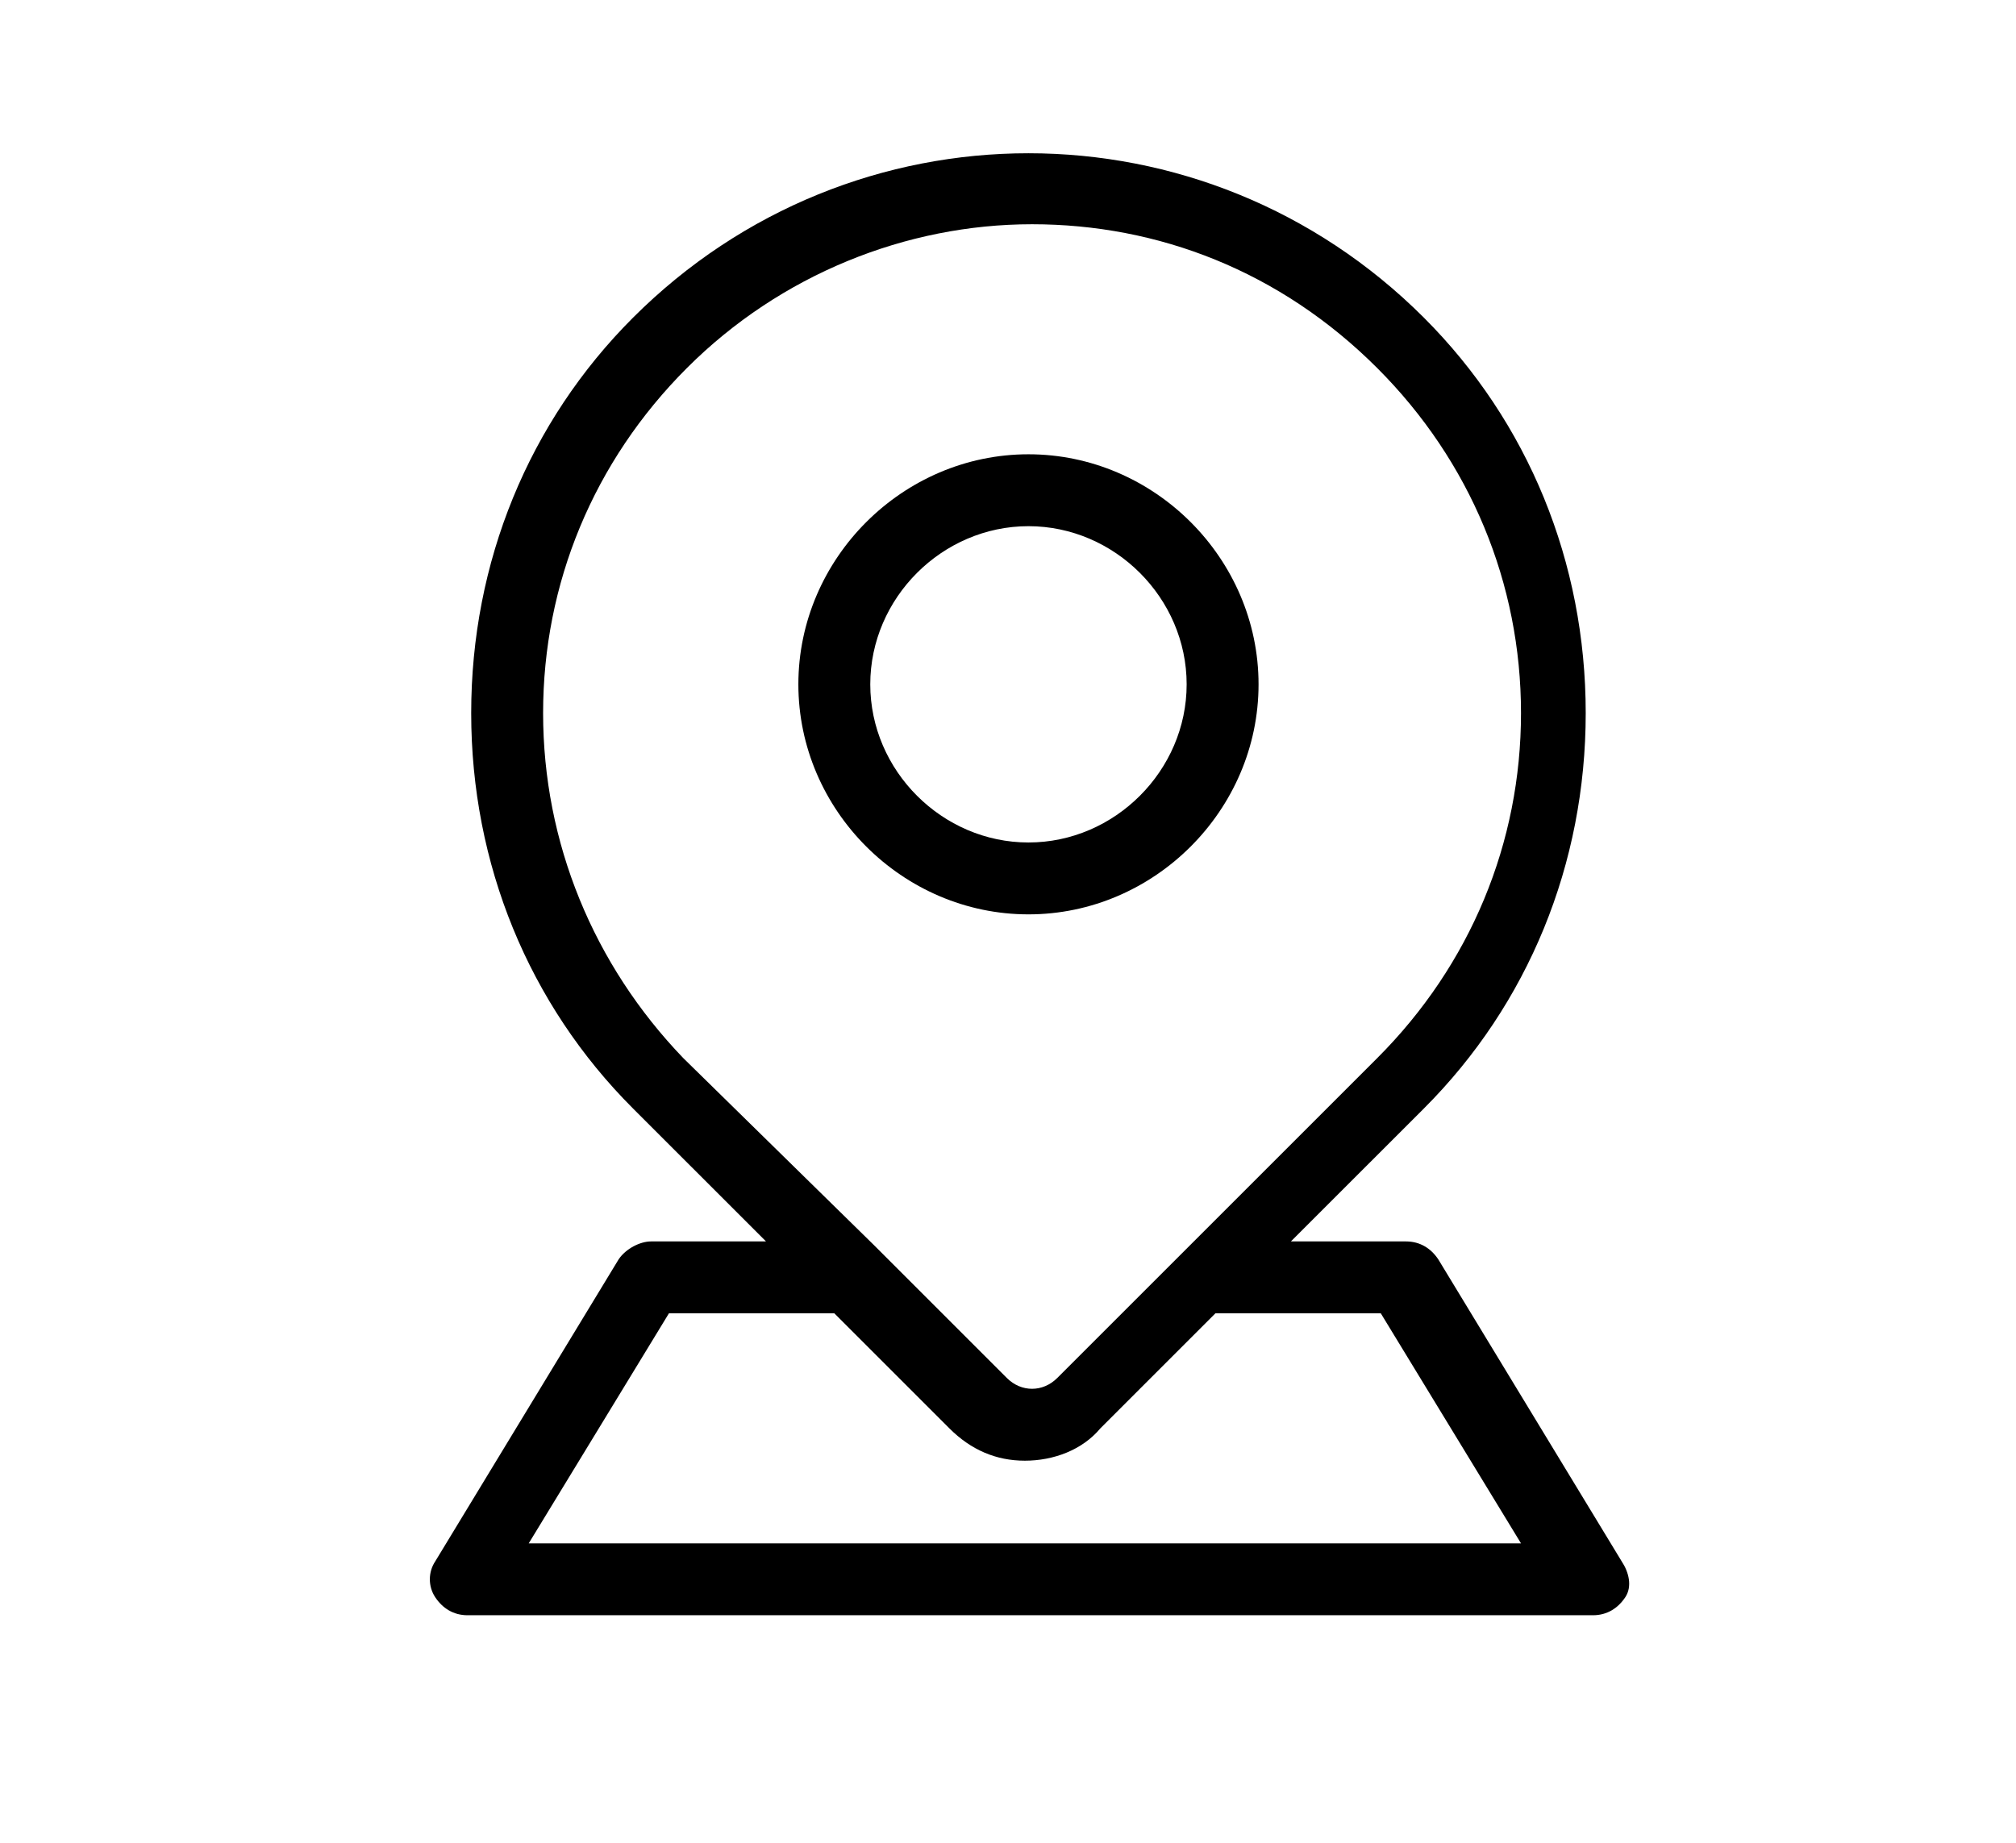
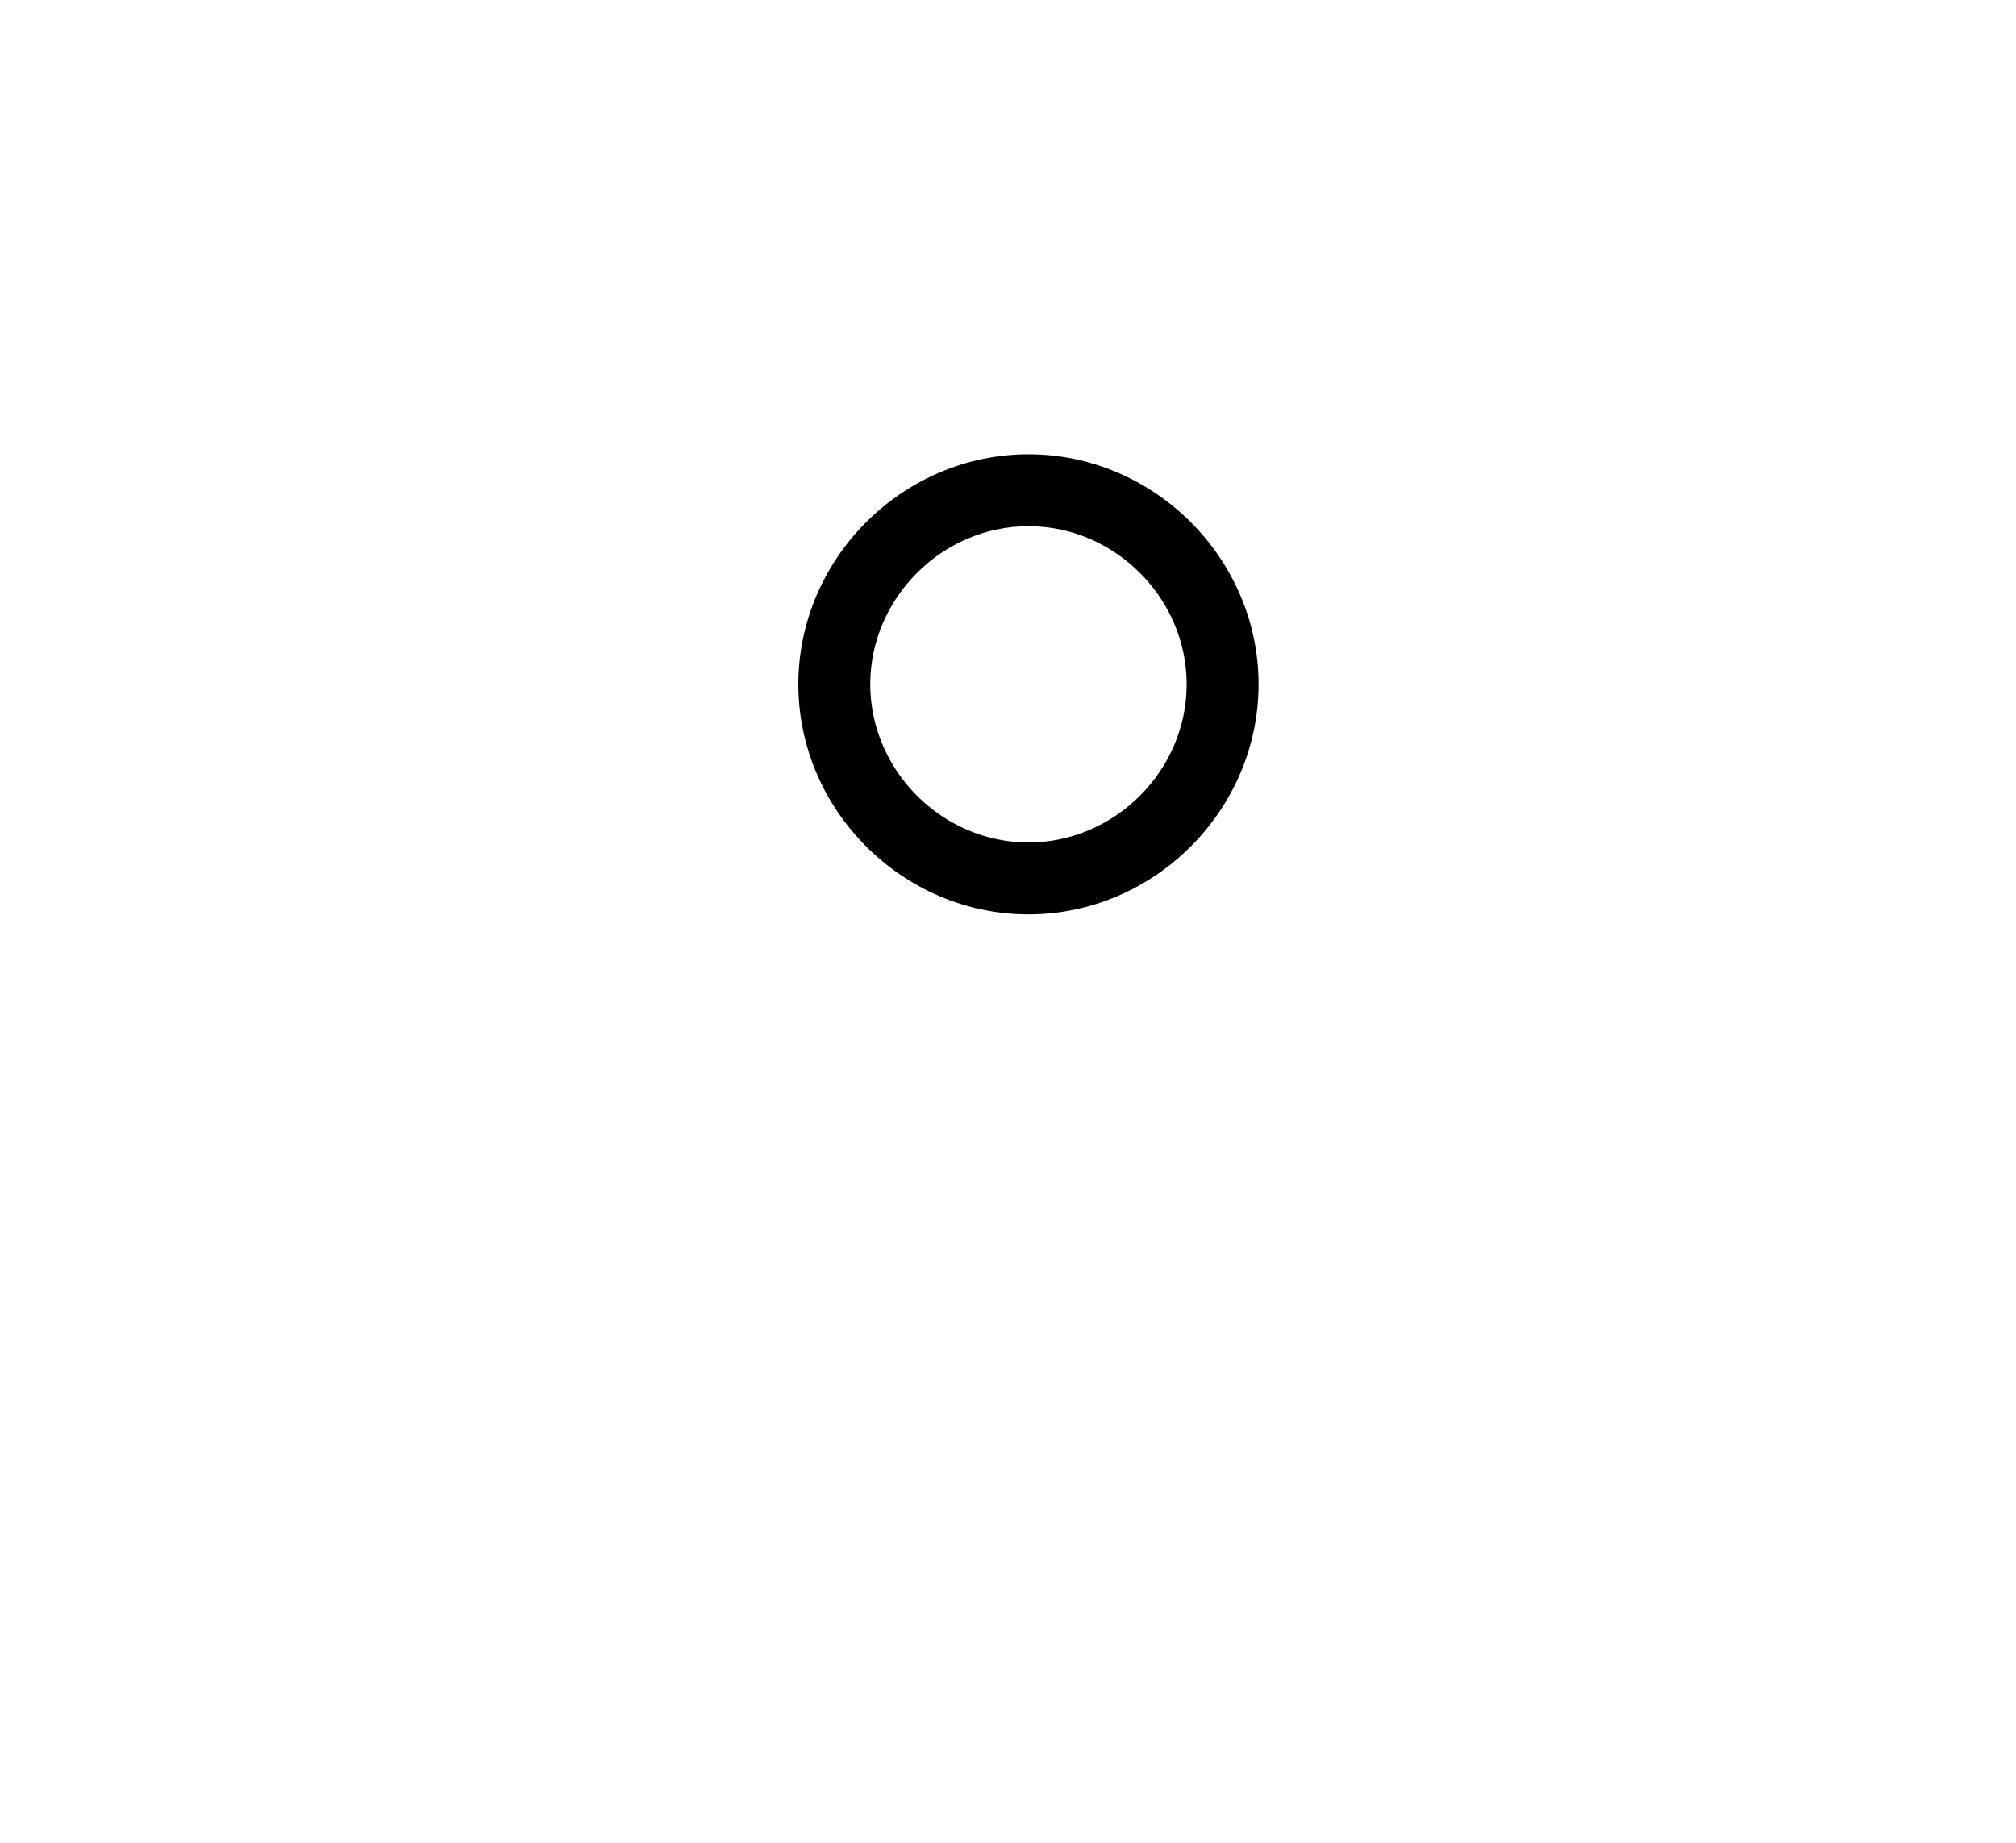
<svg xmlns="http://www.w3.org/2000/svg" version="1.1" x="0px" y="0px" width="911.326px" height="833.352px" viewBox="0 0 911.326 833.352" enable-background="new 0 0 911.326 833.352" xml:space="preserve">
  <g id="Layer_1" display="none">
    <g display="inline">
-       <path d="M798.456,285.268H634.329c-5.352,14.936-12.566,29.174-20.976,42.807h180.827v385.107H123.743V328.075h181.18    c-8.728-13.768-16.162-28.014-21.597-42.807H119.468c-21.227,0-38.506,17.153-38.506,38.229V717.76    c0,21.074,17.279,38.229,38.506,38.229h678.988c21.227,0,38.506-17.154,38.506-38.229V323.497    C836.962,302.421,819.683,285.268,798.456,285.268z" />
      <path d="M456.03,66.037c-91.888,1.521-164.413,82.253-162.817,170.461c3.528,104.588,145.605,189.773,166.815,253.562    c26.797-70.686,162.893-147.831,164.725-259.224C623.123,142.746,547.968,64.533,456.03,66.037z M458.97,302.539    c-39.009,0-70.677-31.601-70.677-70.72c0-39.026,31.676-70.644,70.677-70.644c39.002,0,70.67,31.626,70.67,70.644    C529.64,270.938,497.979,302.539,458.97,302.539z" />
      <path d="M458.97,513.513c-20.957,0-40.521,4.074-55.146,11.5c-12.86,6.577-20.235,15.077-20.235,23.284    c0,8.291,7.375,16.75,20.235,23.293c14.624,7.469,34.188,11.543,55.146,11.543c20.959,0,40.53-4.074,55.155-11.543    c12.826-6.543,20.227-15.002,20.227-23.293c0-8.215-7.4-16.707-20.227-23.284C499.5,517.587,479.929,513.513,458.97,513.513z" />
    </g>
  </g>
  <g id="Layer_2" display="none">
    <path display="inline" d="M580.818,254.844c-9.721-60.913-69.337-116.642-136.731-116.642H228.948v216.435V471.28V721.4h49.896   V471.28v-4.536h121.178c19.441,0,34.993,15.553,34.993,34.991v36.279c0,49.896,39.528,83.592,86.185,83.592h224.212V254.844   H580.818z M695.516,571.709H521.2c-19.439,0-36.288-16.848-36.288-33.047v-36.28c0-46.655-38.232-84.888-84.89-84.888H279.493   v-61.561V188.099h165.242c40.824,0,78.41,25.92,86.186,66.745v49.897h164.595V571.709z" />
  </g>
  <g id="Layer_3" display="none">
    <g display="inline">
      <path d="M627.204,503.605c-10.08,9.241-19.32,20.161-26.88,32.758L490.283,432.204l-47.039,40.319    c-4.2,3.36-8.4,5.041-13.44,5.041s-10.08-1.68-13.44-5.041l-46.199-40.319l-167.16,157.918c-4.2,4.2-9.24,5.88-14.28,5.88    c-5.88,0-10.92-2.521-15.12-6.72c-7.56-8.4-7.56-21.841,0.84-29.4l163.801-153.718l-163.801-139.44    c-9.239-7.56-10.08-21-2.52-29.4c7.56-9.24,21-10.08,29.4-2.52l228.479,193.2l228.479-193.2c9.24-7.56,21.841-6.72,29.4,2.52    c7.561,9.24,6.721,21.84-2.52,29.4l-162.96,138.601L627.204,503.605z M172.764,628.762c-23.52,0-43.68-19.32-43.68-43.68V233.964    c0-23.52,19.319-43.68,43.68-43.68h514.08c23.52,0,43.68,19.32,43.68,43.68v225.96c3.36,0,5.88-0.84,9.24-0.84    c10.92,0,21.84,0.84,32.76,3.36v-228.48c0-47.04-38.64-85.68-85.68-85.68h-514.08c-47.04,0-85.68,38.64-85.68,85.68v351.118    c0,47.04,38.64,85.68,85.68,85.68h409.08c-4.2-13.439-5.88-27.72-6.72-42H172.764L172.764,628.762z M856.524,569.122    c10.08,27.72,11.76,56.28,5.881,85.68c-1.68,9.24-5.881,17.64-11.76,24.36c-10.082,10.92-23.522,14.279-37.802,12.6    c-11.76-0.84-22.68-5.04-31.08-14.279c-1.68-1.681-2.52-0.841-3.36,0c-8.399,6.72-16.8,10.92-27.72,12.6    c-29.4,5.04-68.88-8.4-76.439-53.76c-2.521-14.28-1.681-27.721,4.199-41.16c10.92-25.2,30.24-37.8,57.12-38.641    c12.601-0.84,24.36,1.681,35.28,8.4c1.68,0.84,2.52,0.84,3.359,0c5.041-4.2,10.08-5.04,15.961-2.52    c5.88,2.52,8.399,7.56,8.399,13.439c0,10.92,0,22.68,0,34.44c0,10.92,0,21.84,0,32.76c0,3.36,0.84,7.56,1.681,10.92    c0.84,3.36,3.359,5.88,5.879,7.561c6.721,3.359,13.44,3.359,20.16,1.68c3.36-0.84,5.04-4.2,6.721-7.561    c2.52-6.72,3.359-13.439,4.199-20.159c0.841-17.641,0-36.12-5.879-52.921c-8.4-24.359-25.2-40.319-49.561-47.879    c-25.2-7.556-50.4-8.396-74.76,0c-35.28,12.6-54.601,37.799-60.48,74.759c-3.359,22.681-0.84,44.521,10.08,64.681    c14.28,27.72,37.8,42,68.88,47.04c21.84,3.359,42.84,0,63-10.08c7.561-4.2,15.96-1.68,20.16,5.88s0.84,15.96-5.88,19.32    c-21.84,11.76-44.52,16.8-68.88,15.12c-21-1.681-40.32-6.721-57.96-17.641c-29.4-17.64-47.04-43.68-54.6-76.439    c-7.561-34.44-3.36-68.04,15.119-98.28c19.32-31.075,47.881-49.556,84-55.437c26.04-4.199,52.08-2.52,77.28,6.721    C825.443,518.726,845.604,539.722,856.524,569.122z M769.164,611.962c0-8.4-3.36-14.28-10.08-20.16    c-5.04-4.2-10.08-5.88-16.801-6.72c-16.8-1.68-29.399,4.2-36.119,17.64c-6.721,13.44-6.721,27.72,0,41.16    c10.08,21,40.319,25.2,56.279,8.4c4.2-4.2,6.721-9.24,6.721-15.96c0-4.2,0-8.4,0-12.601    C769.164,620.362,769.164,616.162,769.164,611.962z" />
    </g>
  </g>
  <g id="Layer_4">
    <g>
      <path d="M464.911,413.431c56.884,0,104.013-47.131,104.013-104.012c0-56.883-47.129-104.015-104.013-104.015    c-56.883,0-104.013,47.131-104.013,104.015C360.898,366.3,408.028,413.431,464.911,413.431z M464.911,237.911    c39.005,0,71.509,32.504,71.509,71.508c0,39.003-32.504,71.51-71.509,71.51s-71.509-32.506-71.509-71.51    C393.402,270.415,425.906,237.911,464.911,237.911z" />
-       <path d="M733.068,705.959l-82.885-136.518c-3.25-4.875-8.125-8.127-14.625-8.127h-52.008l60.133-60.123    c47.13-47.13,73.135-110.513,73.135-178.771s-26.005-131.641-73.135-178.772c-99.139-99.137-258.408-99.137-357.546,0    c-47.13,47.131-73.134,110.514-73.134,178.772s26.004,131.641,73.134,178.771l60.134,60.123h-52.008    c-4.875,0-11.375,3.252-14.625,8.127l-82.885,136.518c-3.252,4.875-3.252,11.377,0,16.252c3.25,4.877,8.125,8.125,14.625,8.125    h508.689c6.501,0,11.375-3.248,14.625-8.125C737.945,717.336,736.32,710.834,733.068,705.959z M245.508,322.42    c0-58.507,22.754-113.764,65.01-156.021c42.254-42.255,99.137-65.008,156.018-65.008c56.883,0,112.14,21.128,156.021,65.008    c42.254,42.257,65.007,97.513,65.007,156.021c0,58.509-22.753,113.764-65.007,156.019L477.912,623.072    c-6.502,6.502-16.25,6.502-22.752,0l-55.257-55.256c-1.624-1.625-3.251-3.25-4.876-4.875l-86.135-84.502    C268.262,436.184,245.508,380.929,245.508,322.42z M239.008,697.832l63.383-104.014h74.76l52.005,52.008    c9.751,9.752,21.128,14.627,34.13,14.627s26.003-4.875,34.13-14.627l52.006-52.008h74.761l63.382,104.014H239.008z" />
    </g>
  </g>
  <g id="Layer_5" display="none">
    <g display="inline">
      <path d="M584.674,155.993H364.98c-43.345,0-78.487,35.142-78.487,78.485v401.051c0,43.346,35.143,78.486,78.487,78.486h219.679    c43.358,0,78.501-35.141,78.501-78.486V234.478C663.16,191.135,628.018,155.993,584.674,155.993z M635.258,635.528    c0,27.942-22.656,50.585-50.584,50.585H364.98c-27.929,0-50.585-22.643-50.585-50.585V234.478    c0-27.941,22.656-50.584,50.585-50.584h219.679c27.942,0,50.599,22.643,50.599,50.584V635.528z" />
      <path d="M559.688,225.746H389.965c-18.624,0-33.718,15.095-33.718,33.718v295.264c0,18.638,15.094,33.732,33.718,33.732h169.709    c18.64,0,33.733-15.095,33.733-33.718V259.464C593.407,240.84,578.313,225.746,559.688,225.746z M565.505,554.742    c0,3.207-2.607,5.816-5.816,5.816H389.965c-3.208,0-5.815-2.609-5.815-5.816V259.464c0-3.208,2.607-5.817,5.815-5.817h169.709    c3.224,0,5.831,2.609,5.831,5.817V554.742z" />
-       <circle cx="479.347" cy="634.72" r="23.185" />
    </g>
  </g>
</svg>